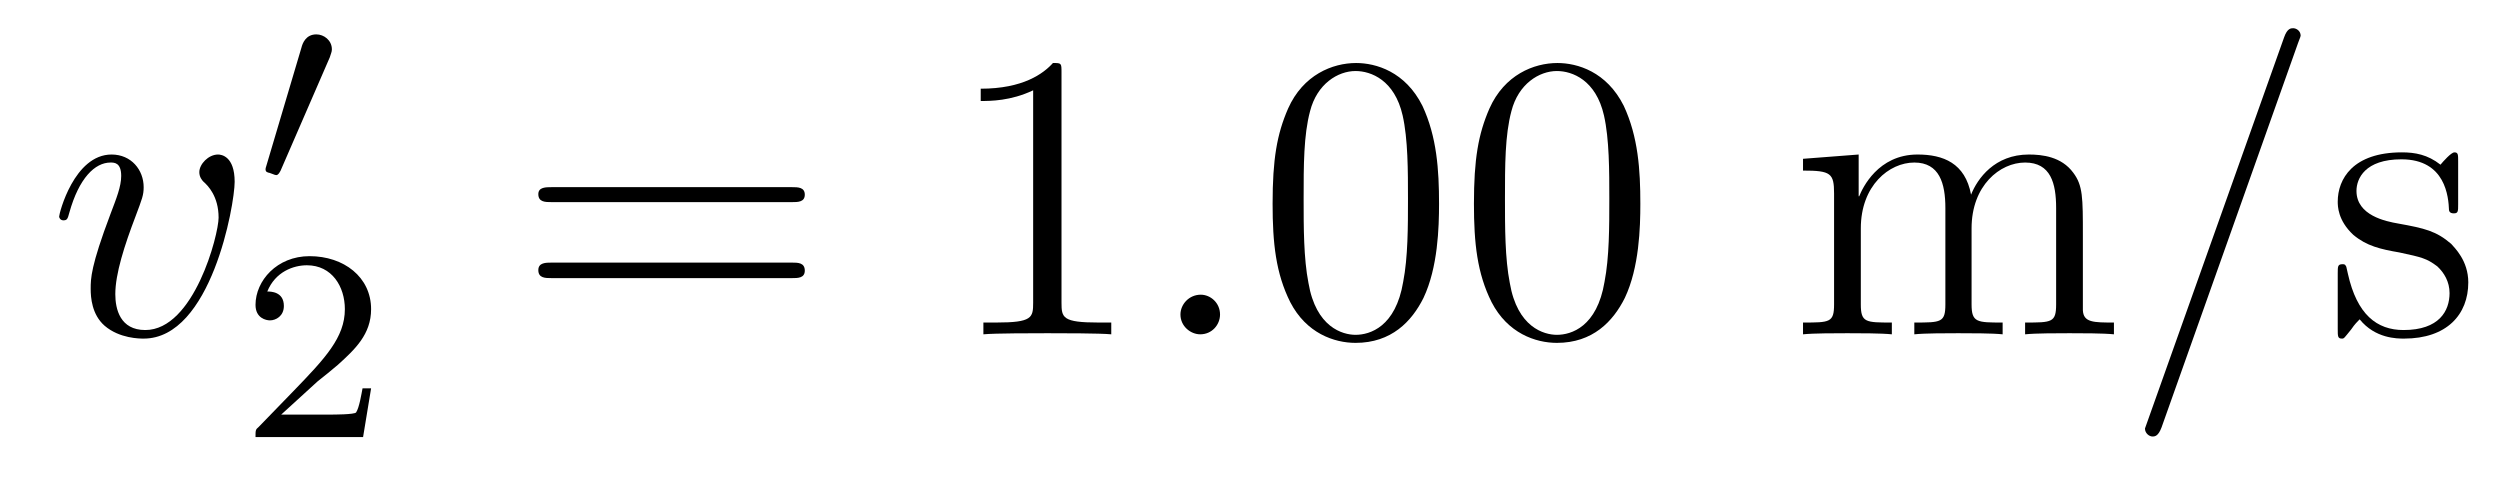
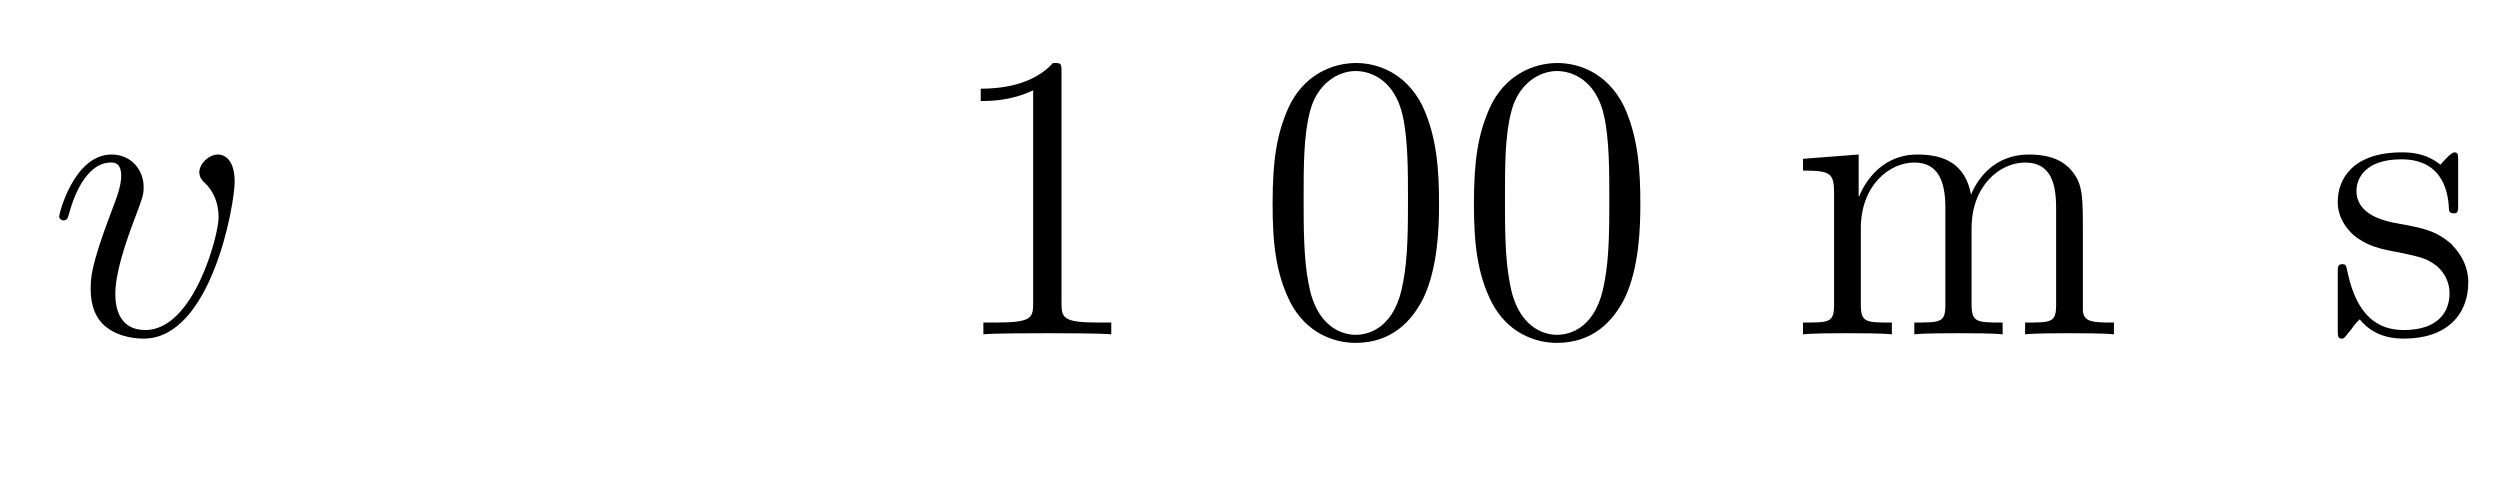
<svg xmlns="http://www.w3.org/2000/svg" height="14pt" version="1.1" viewBox="0 -14 73 14" width="73pt">
  <g id="page1">
    <g transform="matrix(1 0 0 1 -127 650)">
      <path d="M133.852 -658.691C133.852 -659.441 133.461 -659.488 133.367 -659.488C133.086 -659.488 132.82 -659.207 132.82 -658.973C132.82 -658.832 132.898 -658.738 132.945 -658.691C133.07 -658.582 133.383 -658.269 133.383 -657.645C133.383 -657.144 132.664 -654.363 131.242 -654.363C130.508 -654.363 130.367 -654.973 130.367 -655.41C130.367 -656.004 130.633 -656.832 130.961 -657.691C131.148 -658.191 131.195 -658.301 131.195 -658.535C131.195 -659.035 130.836 -659.488 130.258 -659.488C129.164 -659.488 128.727 -657.77 128.727 -657.676C128.727 -657.629 128.773 -657.566 128.852 -657.566C128.961 -657.566 128.977 -657.613 129.023 -657.785C129.305 -658.801 129.773 -659.254 130.227 -659.254C130.336 -659.254 130.539 -659.254 130.539 -658.863C130.539 -658.551 130.398 -658.207 130.227 -657.754C129.648 -656.223 129.648 -655.863 129.648 -655.566C129.648 -655.316 129.68 -654.816 130.055 -654.488C130.492 -654.113 131.086 -654.113 131.195 -654.113C133.164 -654.113 133.852 -658.02 133.852 -658.691ZM134.035 -654.238" fill-rule="evenodd" />
-       <path d="M136.629 -662.324C136.66 -662.434 136.691 -662.481 136.691 -662.559C136.691 -662.824 136.457 -662.996 136.238 -662.996C135.926 -662.996 135.832 -662.73 135.801 -662.605L134.785 -659.184C134.754 -659.09 134.754 -659.074 134.754 -659.059C134.754 -658.98 134.801 -658.965 134.879 -658.949C135.035 -658.887 135.051 -658.887 135.066 -658.887C135.082 -658.887 135.129 -658.887 135.191 -659.012L136.629 -662.324ZM136.797 -658.559" fill-rule="evenodd" />
-       <path d="M136.273 -652.863C136.414 -652.973 136.742 -653.238 136.867 -653.348C137.367 -653.801 137.836 -654.238 137.836 -654.973C137.836 -655.91 137.039 -656.52 136.039 -656.52C135.086 -656.52 134.461 -655.801 134.461 -655.098C134.461 -654.707 134.773 -654.645 134.883 -654.645C135.055 -654.645 135.289 -654.77 135.289 -655.066C135.289 -655.488 134.898 -655.488 134.805 -655.488C135.039 -656.066 135.57 -656.254 135.961 -656.254C136.695 -656.254 137.07 -655.629 137.07 -654.973C137.07 -654.144 136.492 -653.535 135.555 -652.566L134.555 -651.535C134.461 -651.457 134.461 -651.441 134.461 -651.238H137.602L137.836 -652.66H137.586C137.555 -652.504 137.492 -652.098 137.398 -651.957C137.352 -651.894 136.742 -651.894 136.617 -651.894H135.211L136.273 -652.863ZM138.238 -651.238" fill-rule="evenodd" />
-       <path d="M150.125 -658.098C150.297 -658.098 150.5 -658.098 150.5 -658.316C150.5 -658.535 150.297 -658.535 150.125 -658.535H143.109C142.938 -658.535 142.719 -658.535 142.719 -658.332C142.719 -658.098 142.922 -658.098 143.109 -658.098H150.125ZM150.125 -655.879C150.297 -655.879 150.5 -655.879 150.5 -656.098C150.5 -656.332 150.297 -656.332 150.125 -656.332H143.109C142.938 -656.332 142.719 -656.332 142.719 -656.113C142.719 -655.879 142.922 -655.879 143.109 -655.879H150.125ZM151.195 -654.238" fill-rule="evenodd" />
      <path d="M157.996 -661.879C157.996 -662.16 157.996 -662.16 157.746 -662.16C157.465 -661.848 156.871 -661.41 155.637 -661.41V-661.051C155.918 -661.051 156.512 -661.051 157.168 -661.363V-655.16C157.168 -654.723 157.137 -654.582 156.09 -654.582H155.715V-654.238C156.043 -654.27 157.199 -654.27 157.59 -654.27S159.121 -654.27 159.449 -654.238V-654.582H159.074C158.027 -654.582 157.996 -654.723 157.996 -655.16V-661.879ZM160.437 -654.238" fill-rule="evenodd" />
-       <path d="M162.625 -654.816C162.625 -655.16 162.344 -655.395 162.063 -655.395C161.719 -655.395 161.469 -655.113 161.469 -654.816C161.469 -654.473 161.766 -654.238 162.047 -654.238C162.391 -654.238 162.625 -654.519 162.625 -654.816ZM163.676 -654.238" fill-rule="evenodd" />
      <path d="M169.02 -658.051C169.02 -659.035 168.957 -660.004 168.535 -660.91C168.035 -661.91 167.176 -662.16 166.598 -662.16C165.91 -662.16 165.051 -661.816 164.613 -660.832C164.285 -660.082 164.16 -659.348 164.16 -658.051C164.16 -656.895 164.254 -656.019 164.676 -655.176C165.144 -654.27 165.957 -653.988 166.582 -653.988C167.629 -653.988 168.223 -654.613 168.566 -655.301C168.988 -656.191 169.02 -657.363 169.02 -658.051ZM166.582 -654.223C166.207 -654.223 165.426 -654.441 165.207 -655.738C165.066 -656.457 165.066 -657.363 165.066 -658.191C165.066 -659.176 165.066 -660.051 165.254 -660.754C165.457 -661.551 166.066 -661.926 166.582 -661.926C167.035 -661.926 167.723 -661.66 167.957 -660.629C168.113 -659.941 168.113 -659.004 168.113 -658.191C168.113 -657.395 168.113 -656.488 167.973 -655.77C167.754 -654.457 167.004 -654.223 166.582 -654.223ZM174.898 -658.051C174.898 -659.035 174.836 -660.004 174.414 -660.91C173.914 -661.91 173.055 -662.16 172.477 -662.16C171.789 -662.16 170.93 -661.816 170.492 -660.832C170.164 -660.082 170.039 -659.348 170.039 -658.051C170.039 -656.895 170.133 -656.019 170.555 -655.176C171.023 -654.27 171.836 -653.988 172.461 -653.988C173.508 -653.988 174.102 -654.613 174.445 -655.301C174.867 -656.191 174.898 -657.363 174.898 -658.051ZM172.461 -654.223C172.086 -654.223 171.305 -654.441 171.086 -655.738C170.945 -656.457 170.945 -657.363 170.945 -658.191C170.945 -659.176 170.945 -660.051 171.133 -660.754C171.336 -661.551 171.945 -661.926 172.461 -661.926C172.914 -661.926 173.602 -661.66 173.836 -660.629C173.992 -659.941 173.992 -659.004 173.992 -658.191C173.992 -657.395 173.992 -656.488 173.852 -655.77C173.633 -654.457 172.883 -654.223 172.461 -654.223ZM175.434 -654.238" fill-rule="evenodd" />
      <path d="M187.82 -657.129C187.82 -658.238 187.82 -658.582 187.539 -658.957C187.195 -659.426 186.633 -659.488 186.242 -659.488C185.242 -659.488 184.742 -658.785 184.555 -658.316C184.383 -659.238 183.742 -659.488 182.992 -659.488C181.836 -659.488 181.383 -658.504 181.289 -658.269H181.273V-659.488L179.648 -659.363V-659.019C180.461 -659.019 180.555 -658.941 180.555 -658.348V-655.113C180.555 -654.582 180.43 -654.582 179.648 -654.582V-654.238C179.961 -654.27 180.602 -654.27 180.945 -654.27C181.289 -654.27 181.93 -654.27 182.242 -654.238V-654.582C181.477 -654.582 181.336 -654.582 181.336 -655.113V-657.332C181.336 -658.582 182.164 -659.254 182.898 -659.254C183.633 -659.254 183.805 -658.644 183.805 -657.926V-655.113C183.805 -654.582 183.68 -654.582 182.898 -654.582V-654.238C183.211 -654.27 183.852 -654.27 184.18 -654.27C184.523 -654.27 185.18 -654.27 185.477 -654.238V-654.582C184.727 -654.582 184.57 -654.582 184.57 -655.113V-657.332C184.57 -658.582 185.398 -659.254 186.133 -659.254C186.883 -659.254 187.039 -658.644 187.039 -657.926V-655.113C187.039 -654.582 186.914 -654.582 186.133 -654.582V-654.238C186.445 -654.27 187.086 -654.27 187.43 -654.27S188.414 -654.27 188.727 -654.238V-654.582C188.133 -654.582 187.836 -654.582 187.82 -654.941V-657.129ZM188.992 -654.238" fill-rule="evenodd" />
-       <path d="M194.101 -662.738C194.101 -662.754 194.179 -662.926 194.179 -662.957C194.179 -663.098 194.054 -663.176 193.961 -663.176C193.898 -663.176 193.789 -663.176 193.696 -662.91L189.711 -651.707C189.711 -651.691 189.633 -651.504 189.633 -651.488C189.633 -651.348 189.758 -651.254 189.852 -651.254C189.93 -651.254 190.023 -651.27 190.117 -651.519L194.101 -662.738ZM194.872 -654.238" fill-rule="evenodd" />
      <path d="M198.778 -659.285C198.778 -659.488 198.778 -659.551 198.668 -659.551C198.575 -659.551 198.34 -659.285 198.262 -659.191C197.887 -659.488 197.512 -659.551 197.137 -659.551C195.7 -659.551 195.262 -658.77 195.262 -658.113C195.262 -657.988 195.262 -657.566 195.715 -657.144C196.105 -656.816 196.512 -656.723 197.059 -656.629C197.714 -656.488 197.856 -656.457 198.168 -656.223C198.371 -656.035 198.527 -655.77 198.527 -655.441C198.527 -654.926 198.23 -654.363 197.184 -654.363C196.403 -654.363 195.824 -654.816 195.559 -656.004C195.511 -656.223 195.511 -656.223 195.496 -656.238C195.48 -656.285 195.433 -656.285 195.402 -656.285C195.262 -656.285 195.262 -656.223 195.262 -656.019V-654.395C195.262 -654.176 195.262 -654.113 195.386 -654.113C195.449 -654.113 195.449 -654.129 195.653 -654.379C195.715 -654.457 195.715 -654.488 195.902 -654.676C196.356 -654.113 196.996 -654.113 197.2 -654.113C198.449 -654.113 199.074 -654.816 199.074 -655.754C199.074 -656.394 198.668 -656.769 198.575 -656.879C198.137 -657.254 197.809 -657.332 197.027 -657.473C196.668 -657.535 195.809 -657.707 195.809 -658.426C195.809 -658.785 196.058 -659.348 197.122 -659.348C198.418 -659.348 198.496 -658.238 198.511 -657.863C198.527 -657.77 198.622 -657.77 198.653 -657.77C198.778 -657.77 198.778 -657.832 198.778 -658.035V-659.285ZM199.429 -654.238" fill-rule="evenodd" />
    </g>
  </g>
</svg>